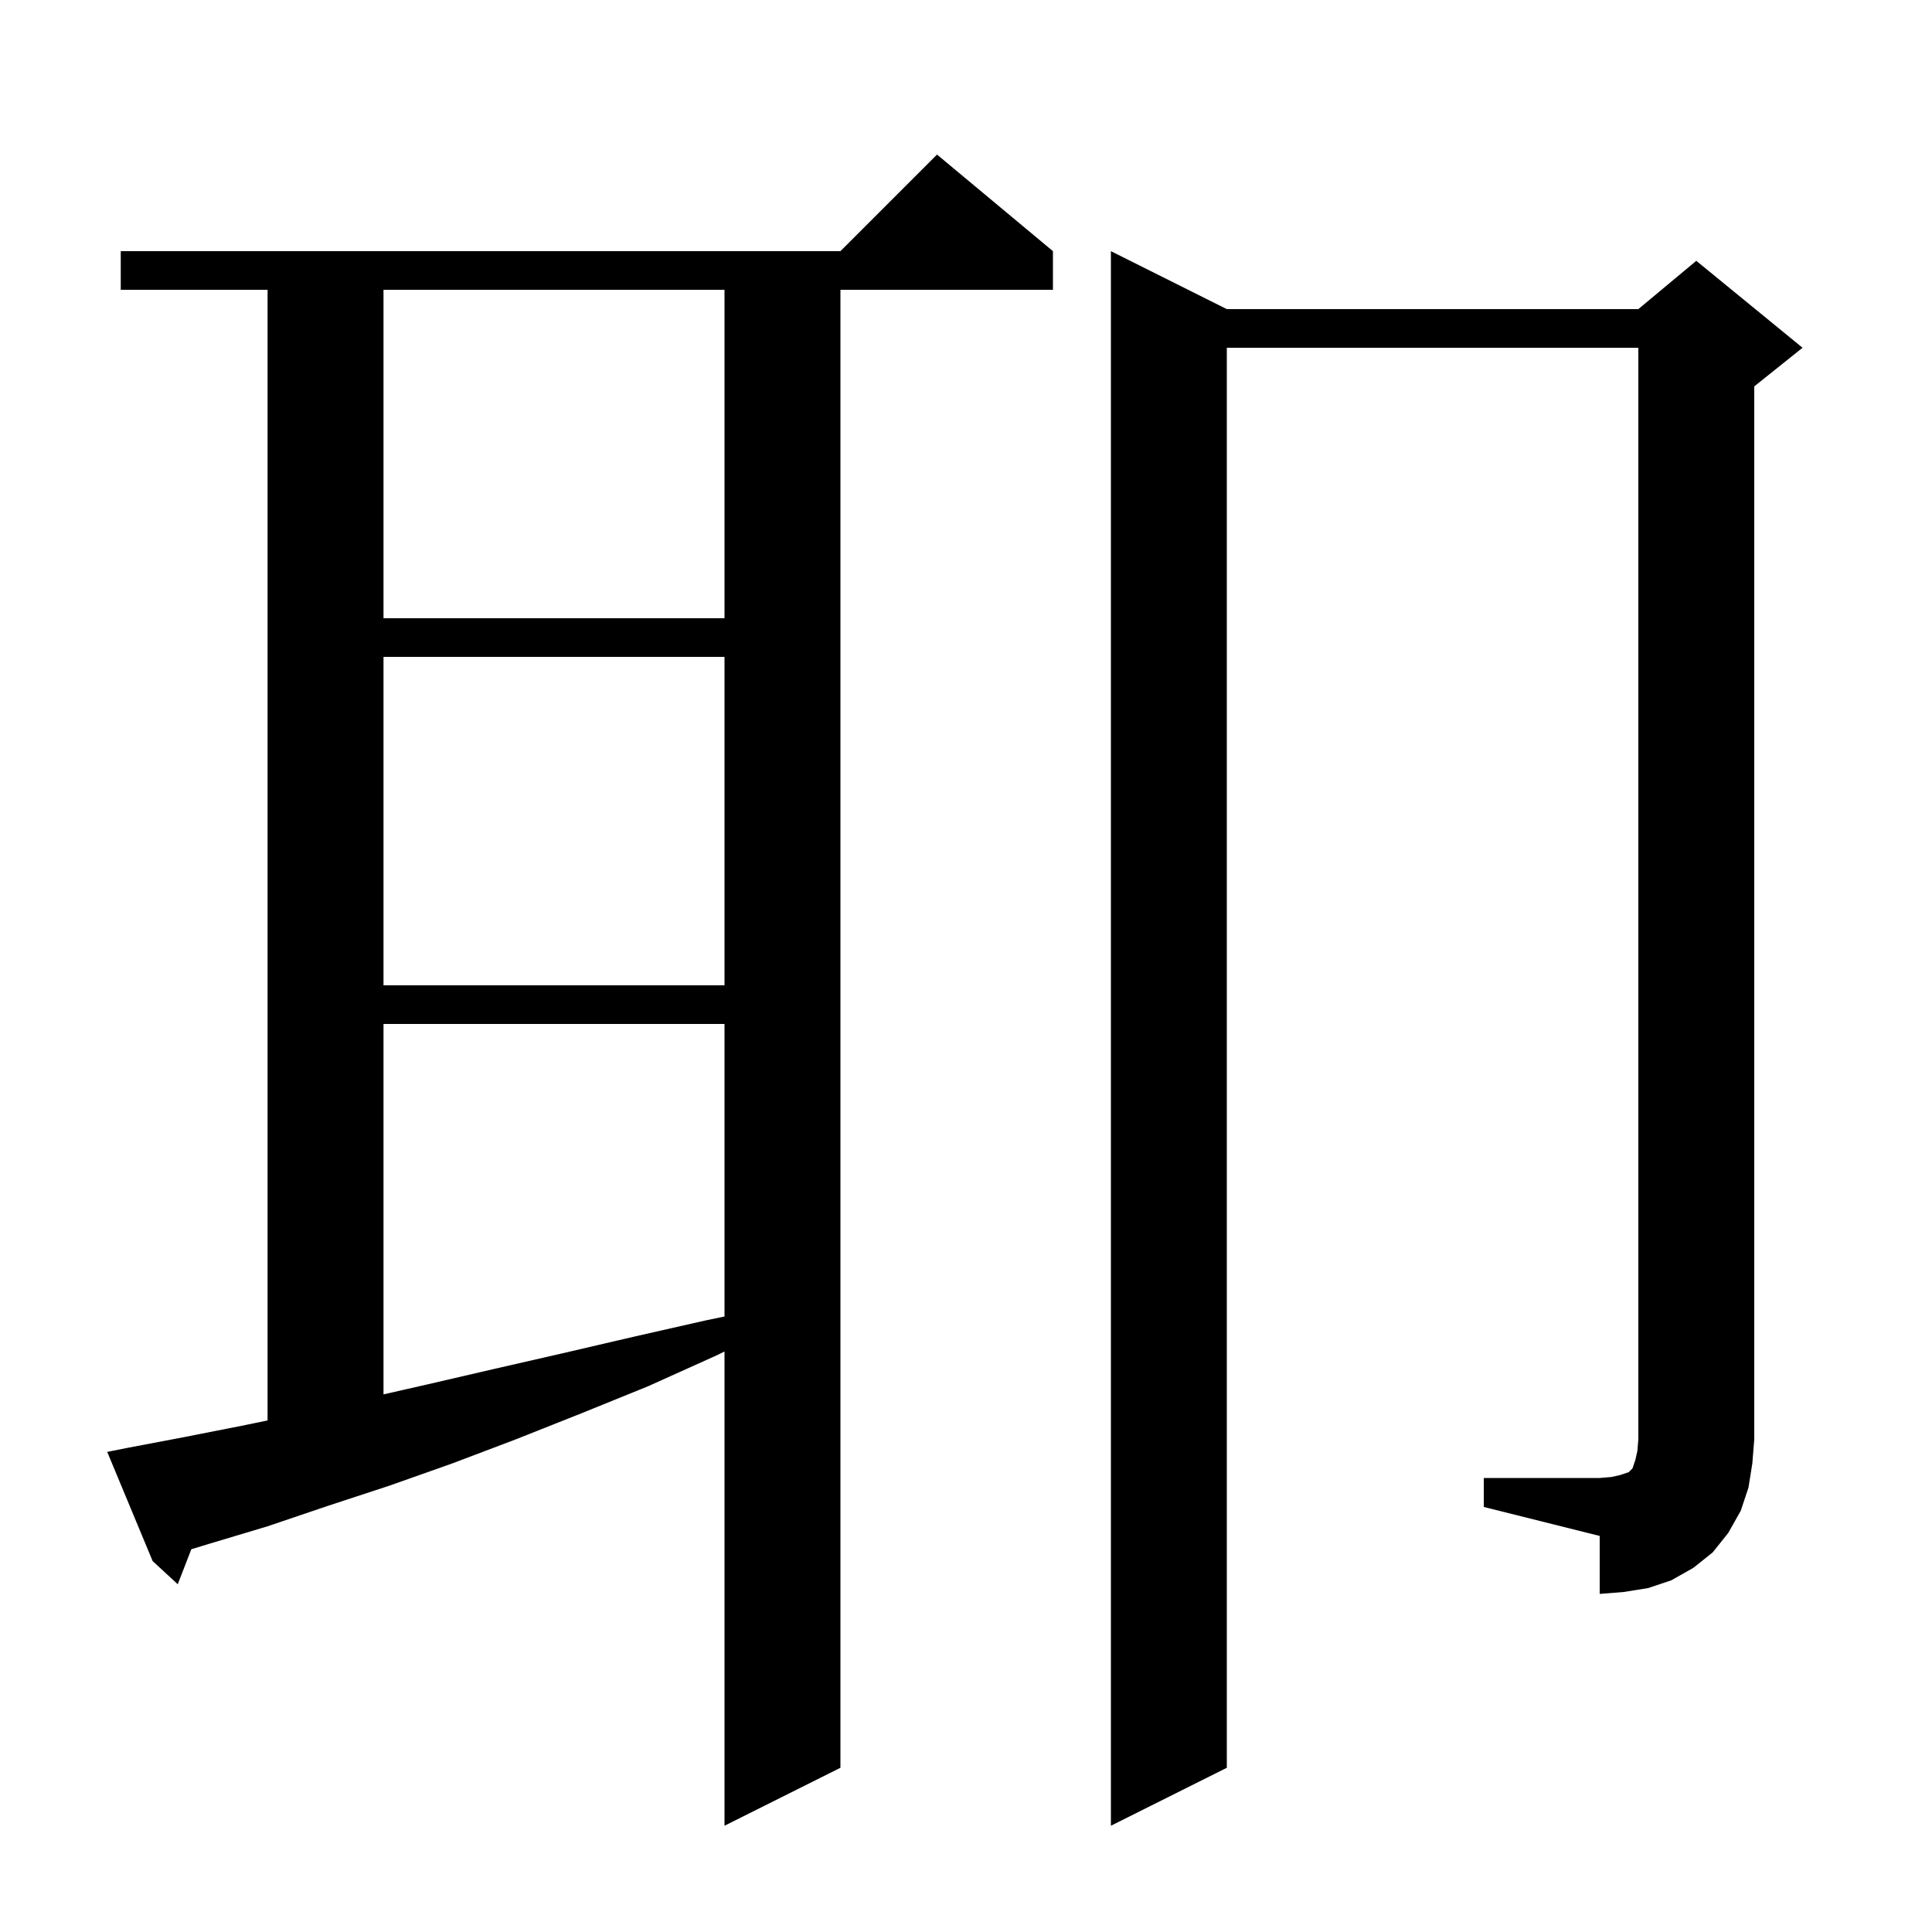
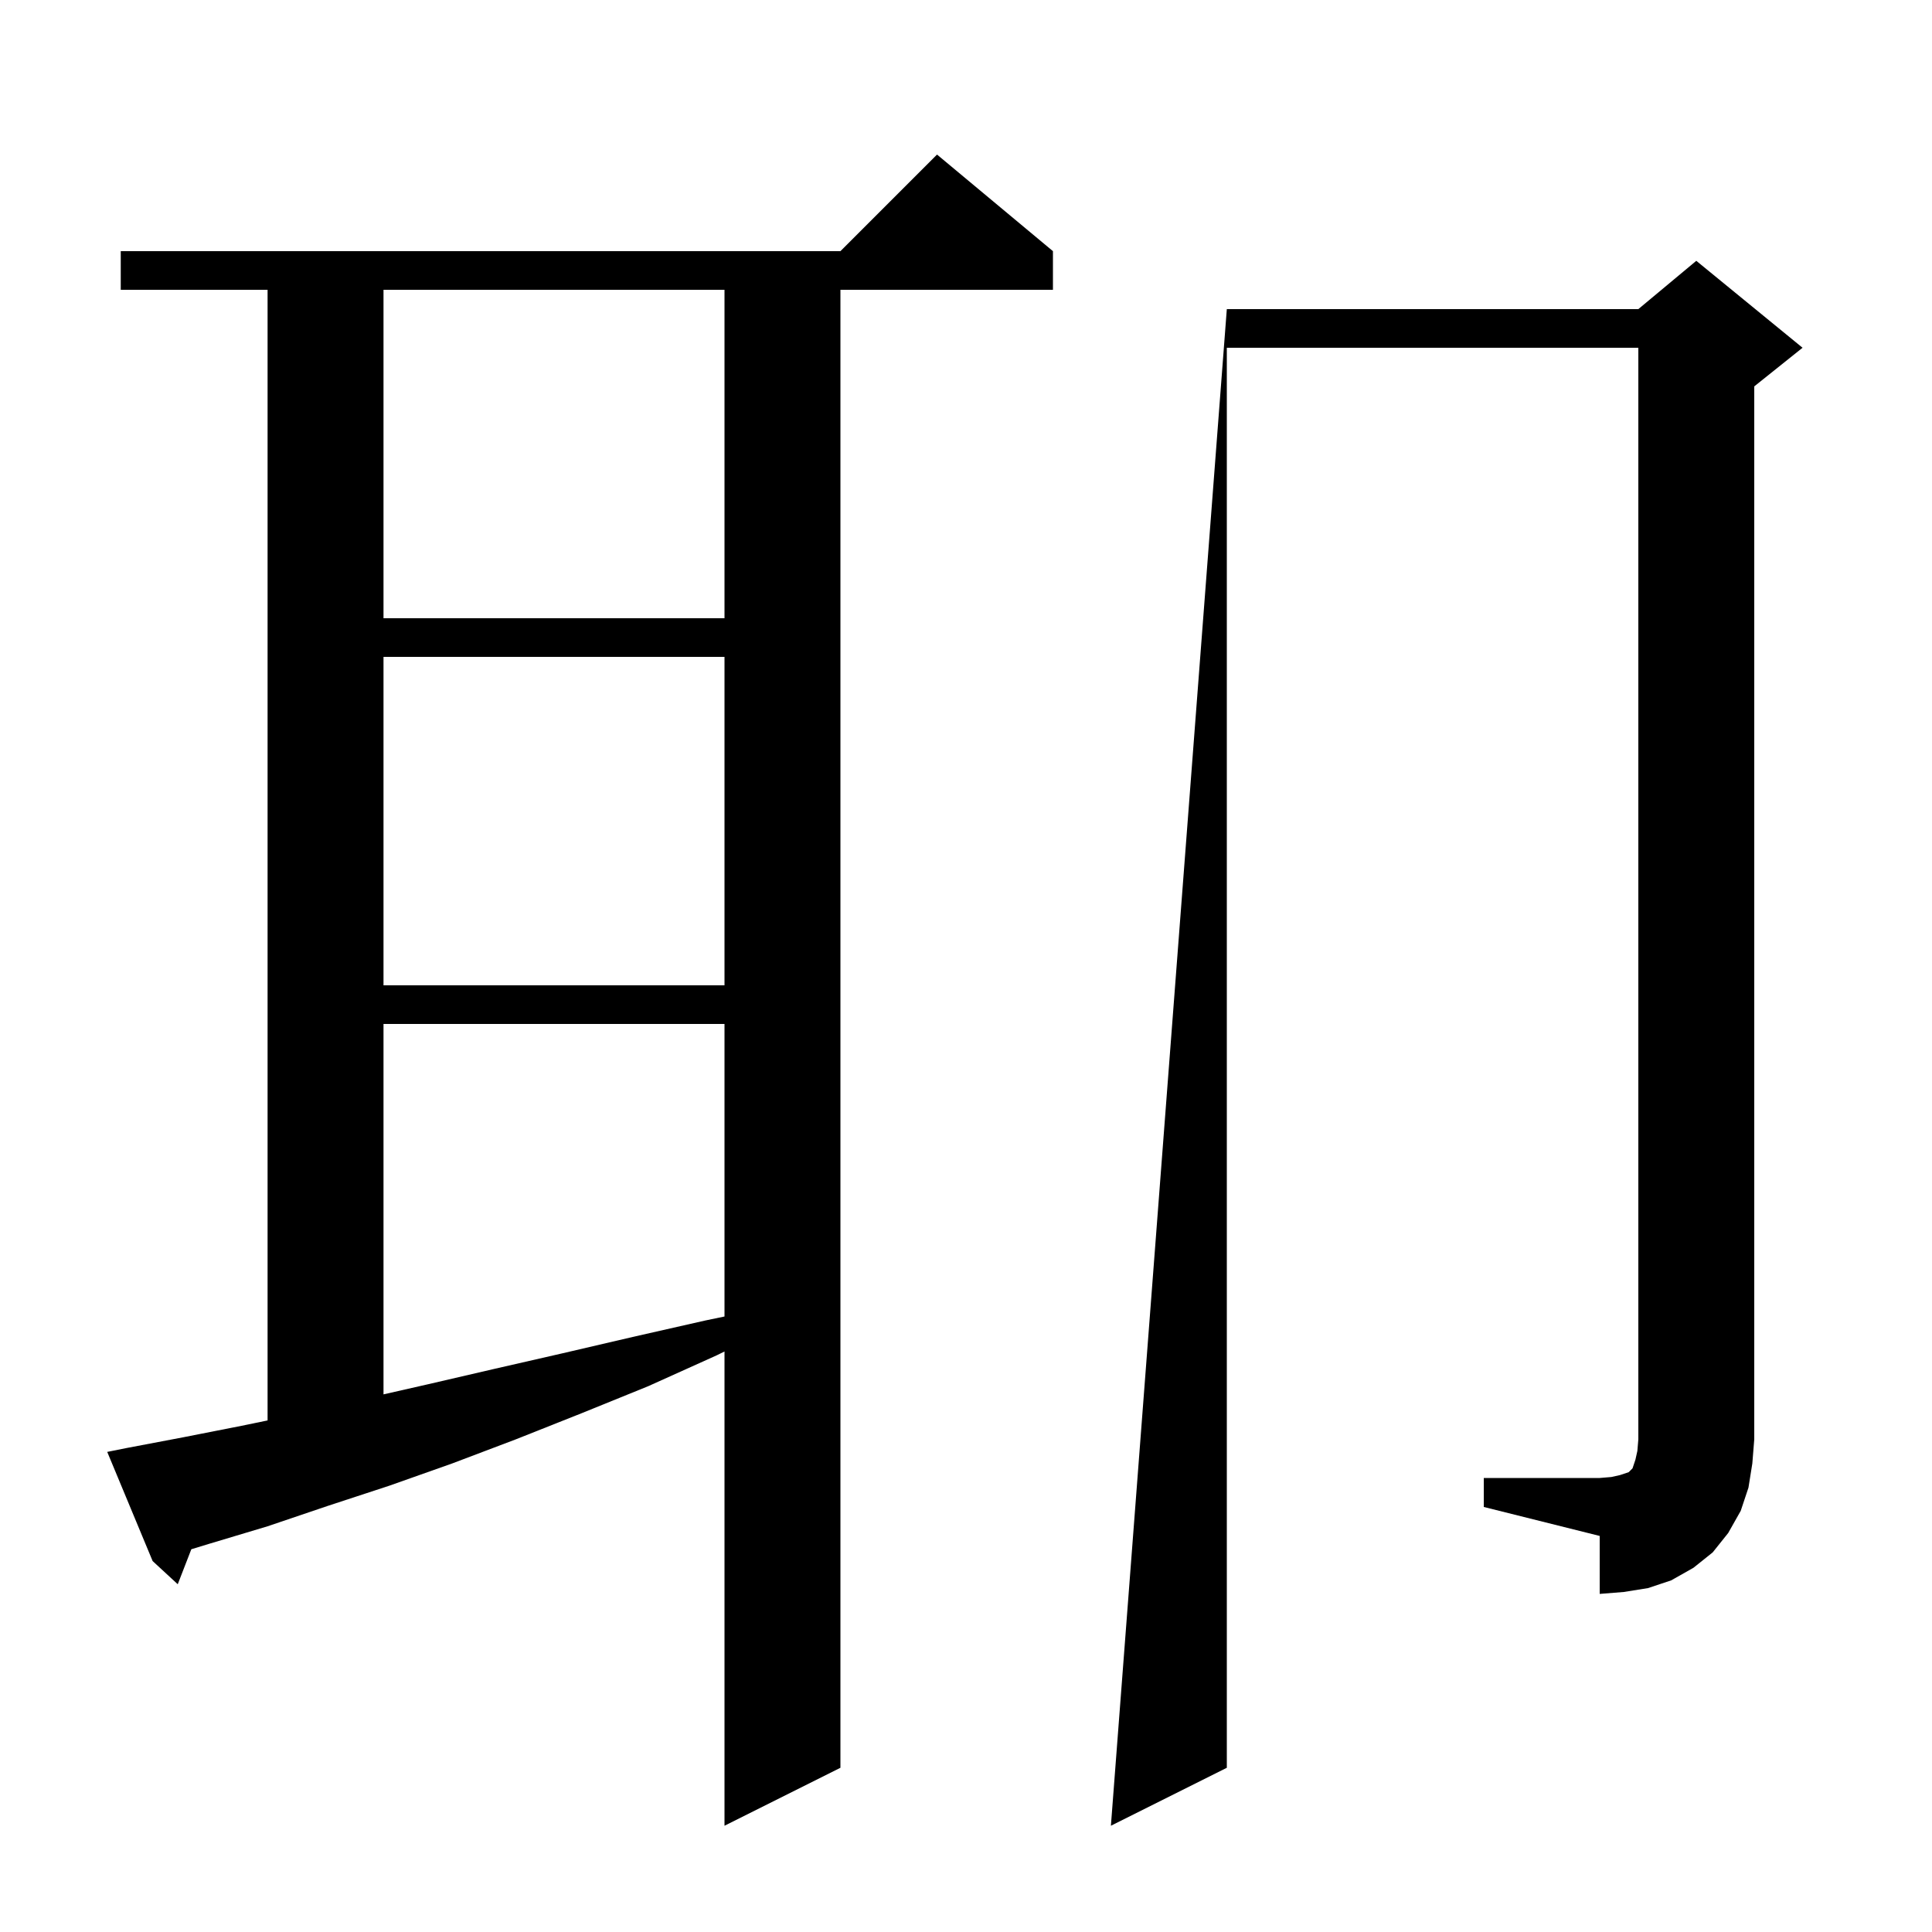
<svg xmlns="http://www.w3.org/2000/svg" version="1.1" baseProfile="full" viewBox="0 0 200 200" width="200" height="200">
  <g fill="currentColor">
-     <path d="M 13.1 149.9 L 18.9 148.8 L 25.0 147.6 L 27.7 147.043 L 27.7 30.0 L 12.5 30.0 L 12.5 26.0 L 87.0 26.0 L 97.0 16.0 L 109.0 26.0 L 109.0 30.0 L 87.0 30.0 L 87.0 183.0 L 75.0 189.0 L 75.0 139.906 L 74.2 140.3 L 67.1 143.5 L 60.2 146.3 L 53.4 149.0 L 46.8 151.5 L 40.3 153.8 L 33.9 155.9 L 27.7 158.0 L 21.7 159.8 L 19.806 160.378 L 18.4 164.0 L 15.8 161.6 L 11.1 150.3 Z M 153.6 153.0 L 165.6 153.0 L 166.8 152.9 L 167.7 152.7 L 168.6 152.4 L 169.0 152.0 L 169.3 151.1 L 169.5 150.2 L 169.6 149.0 L 169.6 36.0 L 127.0 36.0 L 127.0 183.0 L 115.0 189.0 L 115.0 26.0 L 127.0 32.0 L 169.6 32.0 L 175.6 27.0 L 186.6 36.0 L 181.6 40.0 L 181.6 149.0 L 181.4 151.5 L 181.0 154.0 L 180.2 156.4 L 178.9 158.7 L 177.3 160.7 L 175.3 162.3 L 173.0 163.6 L 170.6 164.4 L 168.1 164.8 L 165.6 165.0 L 165.6 159.0 L 153.6 156.0 Z M 39.7 106.0 L 39.7 144.345 L 44.3 143.3 L 51.2 141.7 L 58.2 140.1 L 65.5 138.4 L 73.0 136.7 L 75.0 136.284 L 75.0 106.0 Z M 39.7 68.0 L 39.7 102.0 L 75.0 102.0 L 75.0 68.0 Z M 39.7 30.0 L 39.7 64.0 L 75.0 64.0 L 75.0 30.0 Z " />
+     <path d="M 13.1 149.9 L 18.9 148.8 L 25.0 147.6 L 27.7 147.043 L 27.7 30.0 L 12.5 30.0 L 12.5 26.0 L 87.0 26.0 L 97.0 16.0 L 109.0 26.0 L 109.0 30.0 L 87.0 30.0 L 87.0 183.0 L 75.0 189.0 L 75.0 139.906 L 74.2 140.3 L 67.1 143.5 L 60.2 146.3 L 53.4 149.0 L 46.8 151.5 L 40.3 153.8 L 33.9 155.9 L 27.7 158.0 L 21.7 159.8 L 19.806 160.378 L 18.4 164.0 L 15.8 161.6 L 11.1 150.3 Z M 153.6 153.0 L 165.6 153.0 L 166.8 152.9 L 167.7 152.7 L 168.6 152.4 L 169.0 152.0 L 169.3 151.1 L 169.5 150.2 L 169.6 149.0 L 169.6 36.0 L 127.0 36.0 L 127.0 183.0 L 115.0 189.0 L 127.0 32.0 L 169.6 32.0 L 175.6 27.0 L 186.6 36.0 L 181.6 40.0 L 181.6 149.0 L 181.4 151.5 L 181.0 154.0 L 180.2 156.4 L 178.9 158.7 L 177.3 160.7 L 175.3 162.3 L 173.0 163.6 L 170.6 164.4 L 168.1 164.8 L 165.6 165.0 L 165.6 159.0 L 153.6 156.0 Z M 39.7 106.0 L 39.7 144.345 L 44.3 143.3 L 51.2 141.7 L 58.2 140.1 L 65.5 138.4 L 73.0 136.7 L 75.0 136.284 L 75.0 106.0 Z M 39.7 68.0 L 39.7 102.0 L 75.0 102.0 L 75.0 68.0 Z M 39.7 30.0 L 39.7 64.0 L 75.0 64.0 L 75.0 30.0 Z " />
  </g>
</svg>